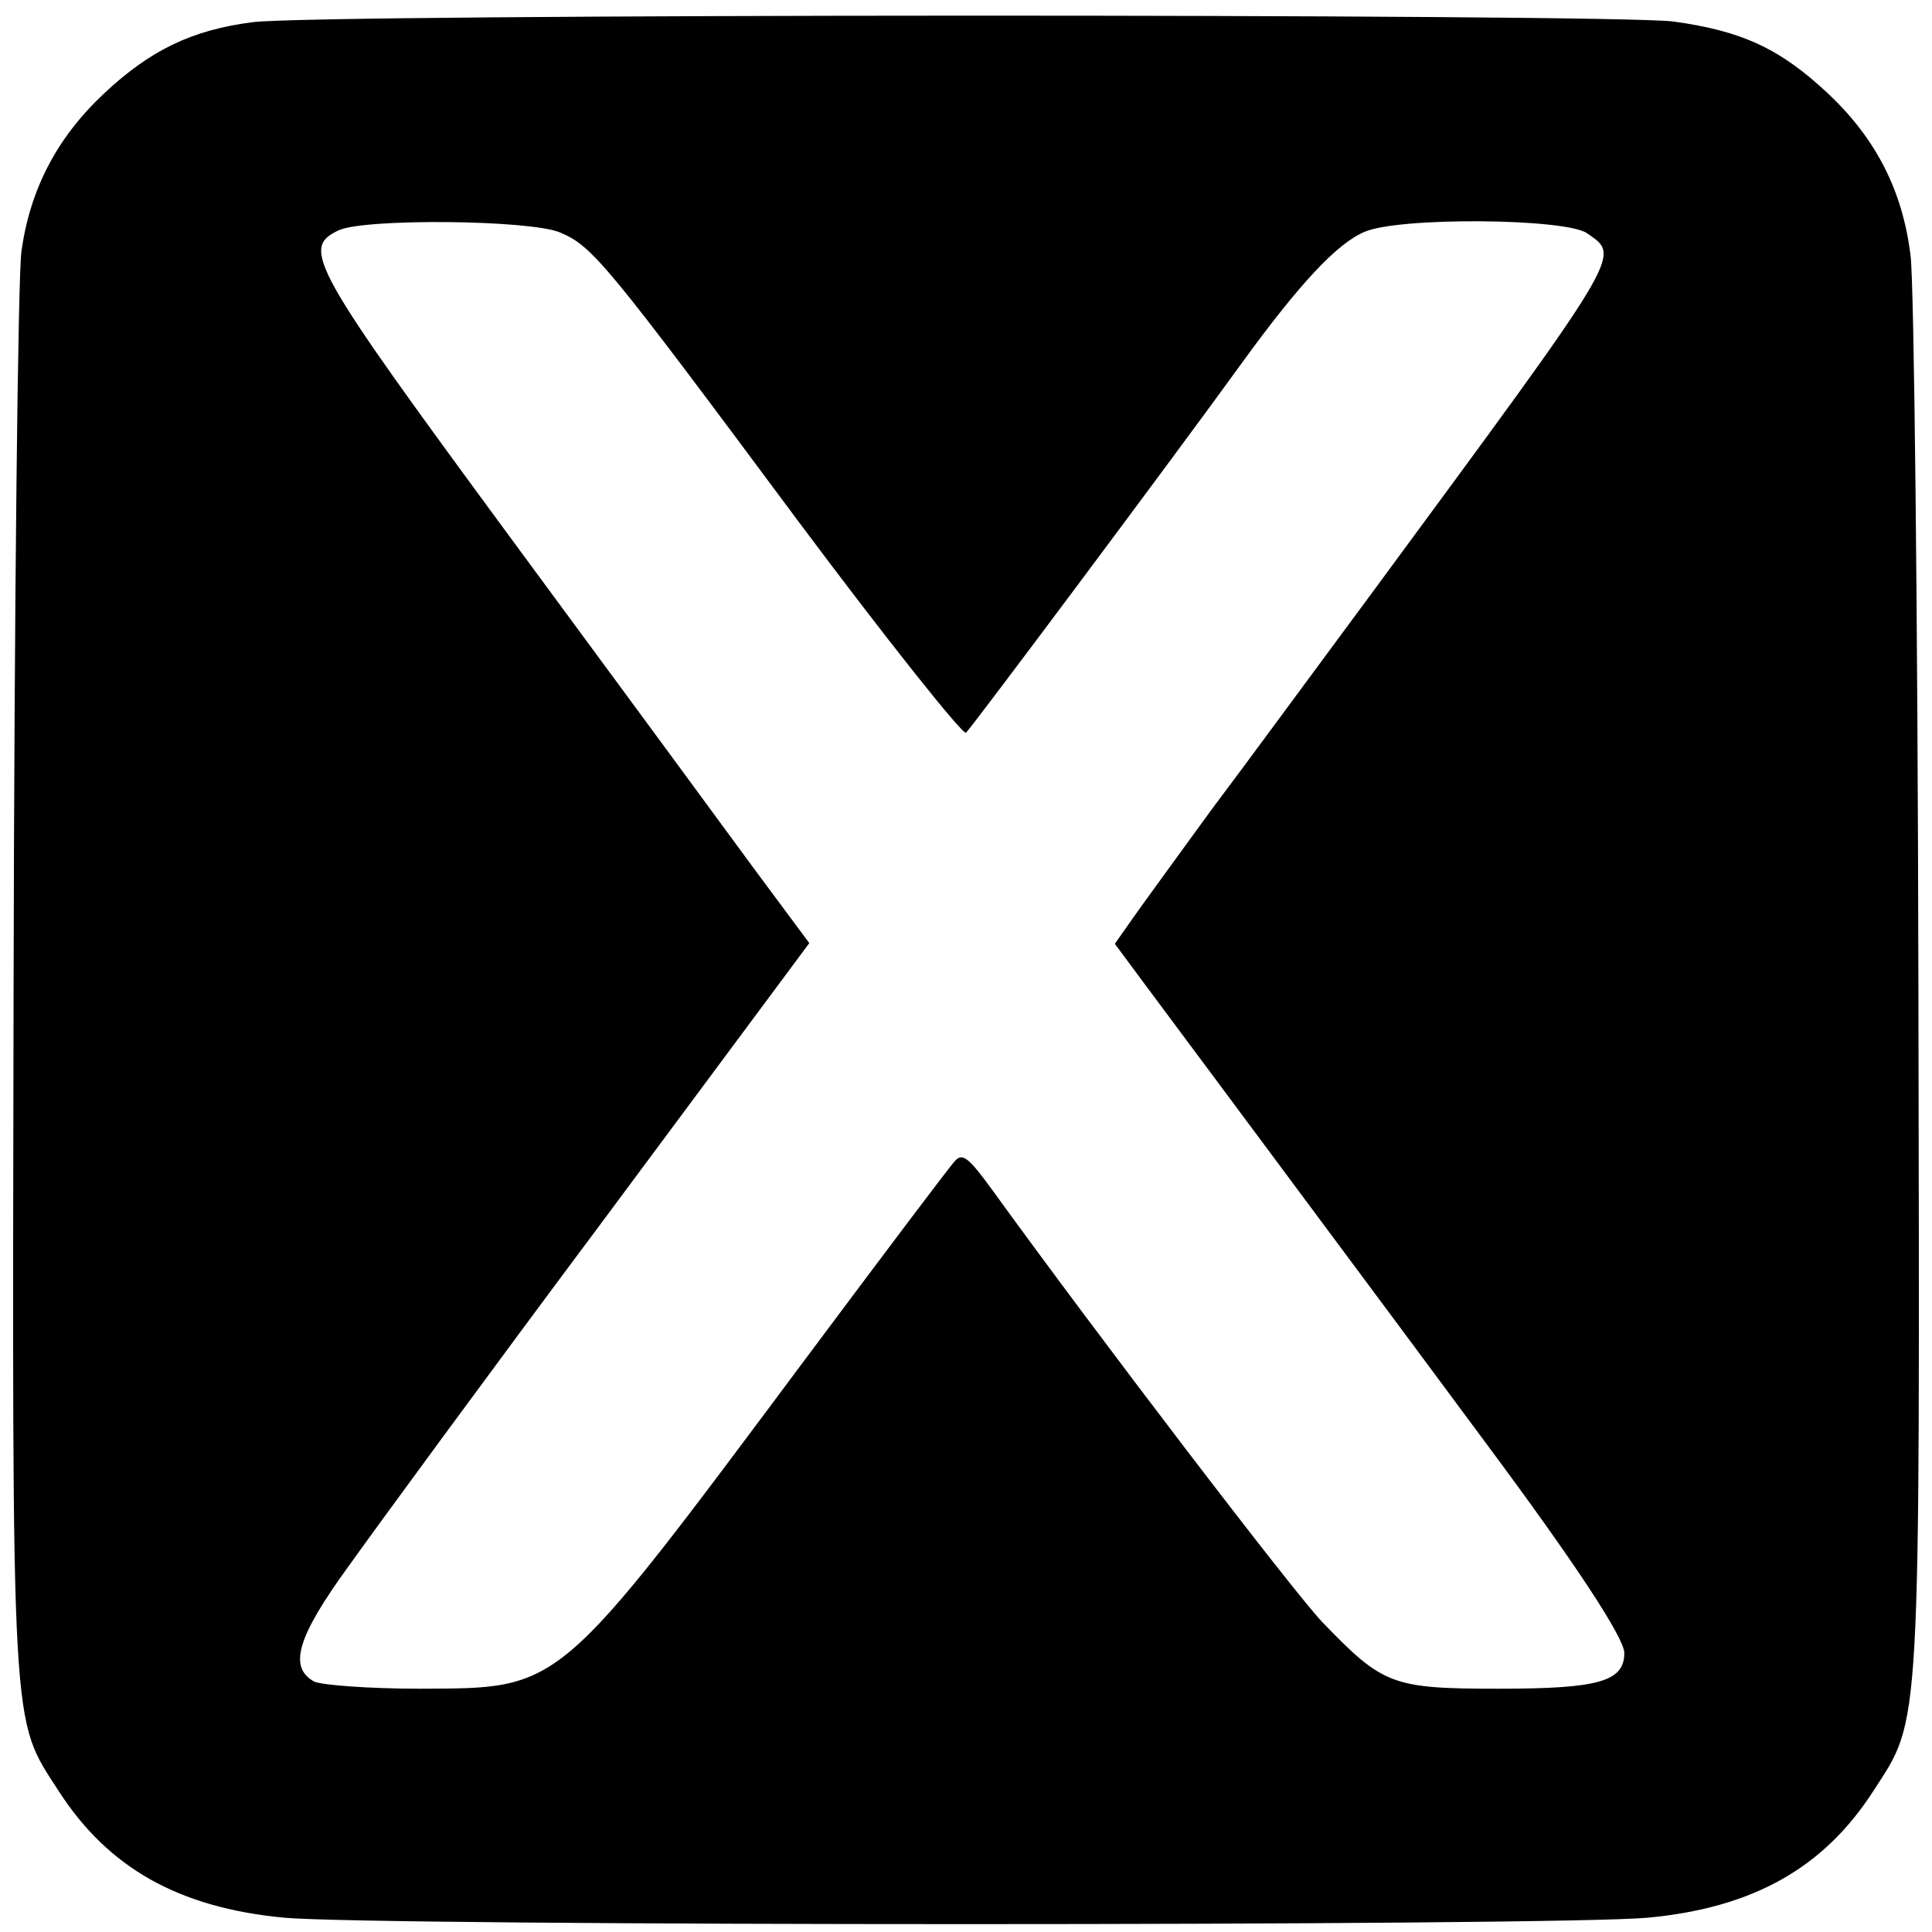
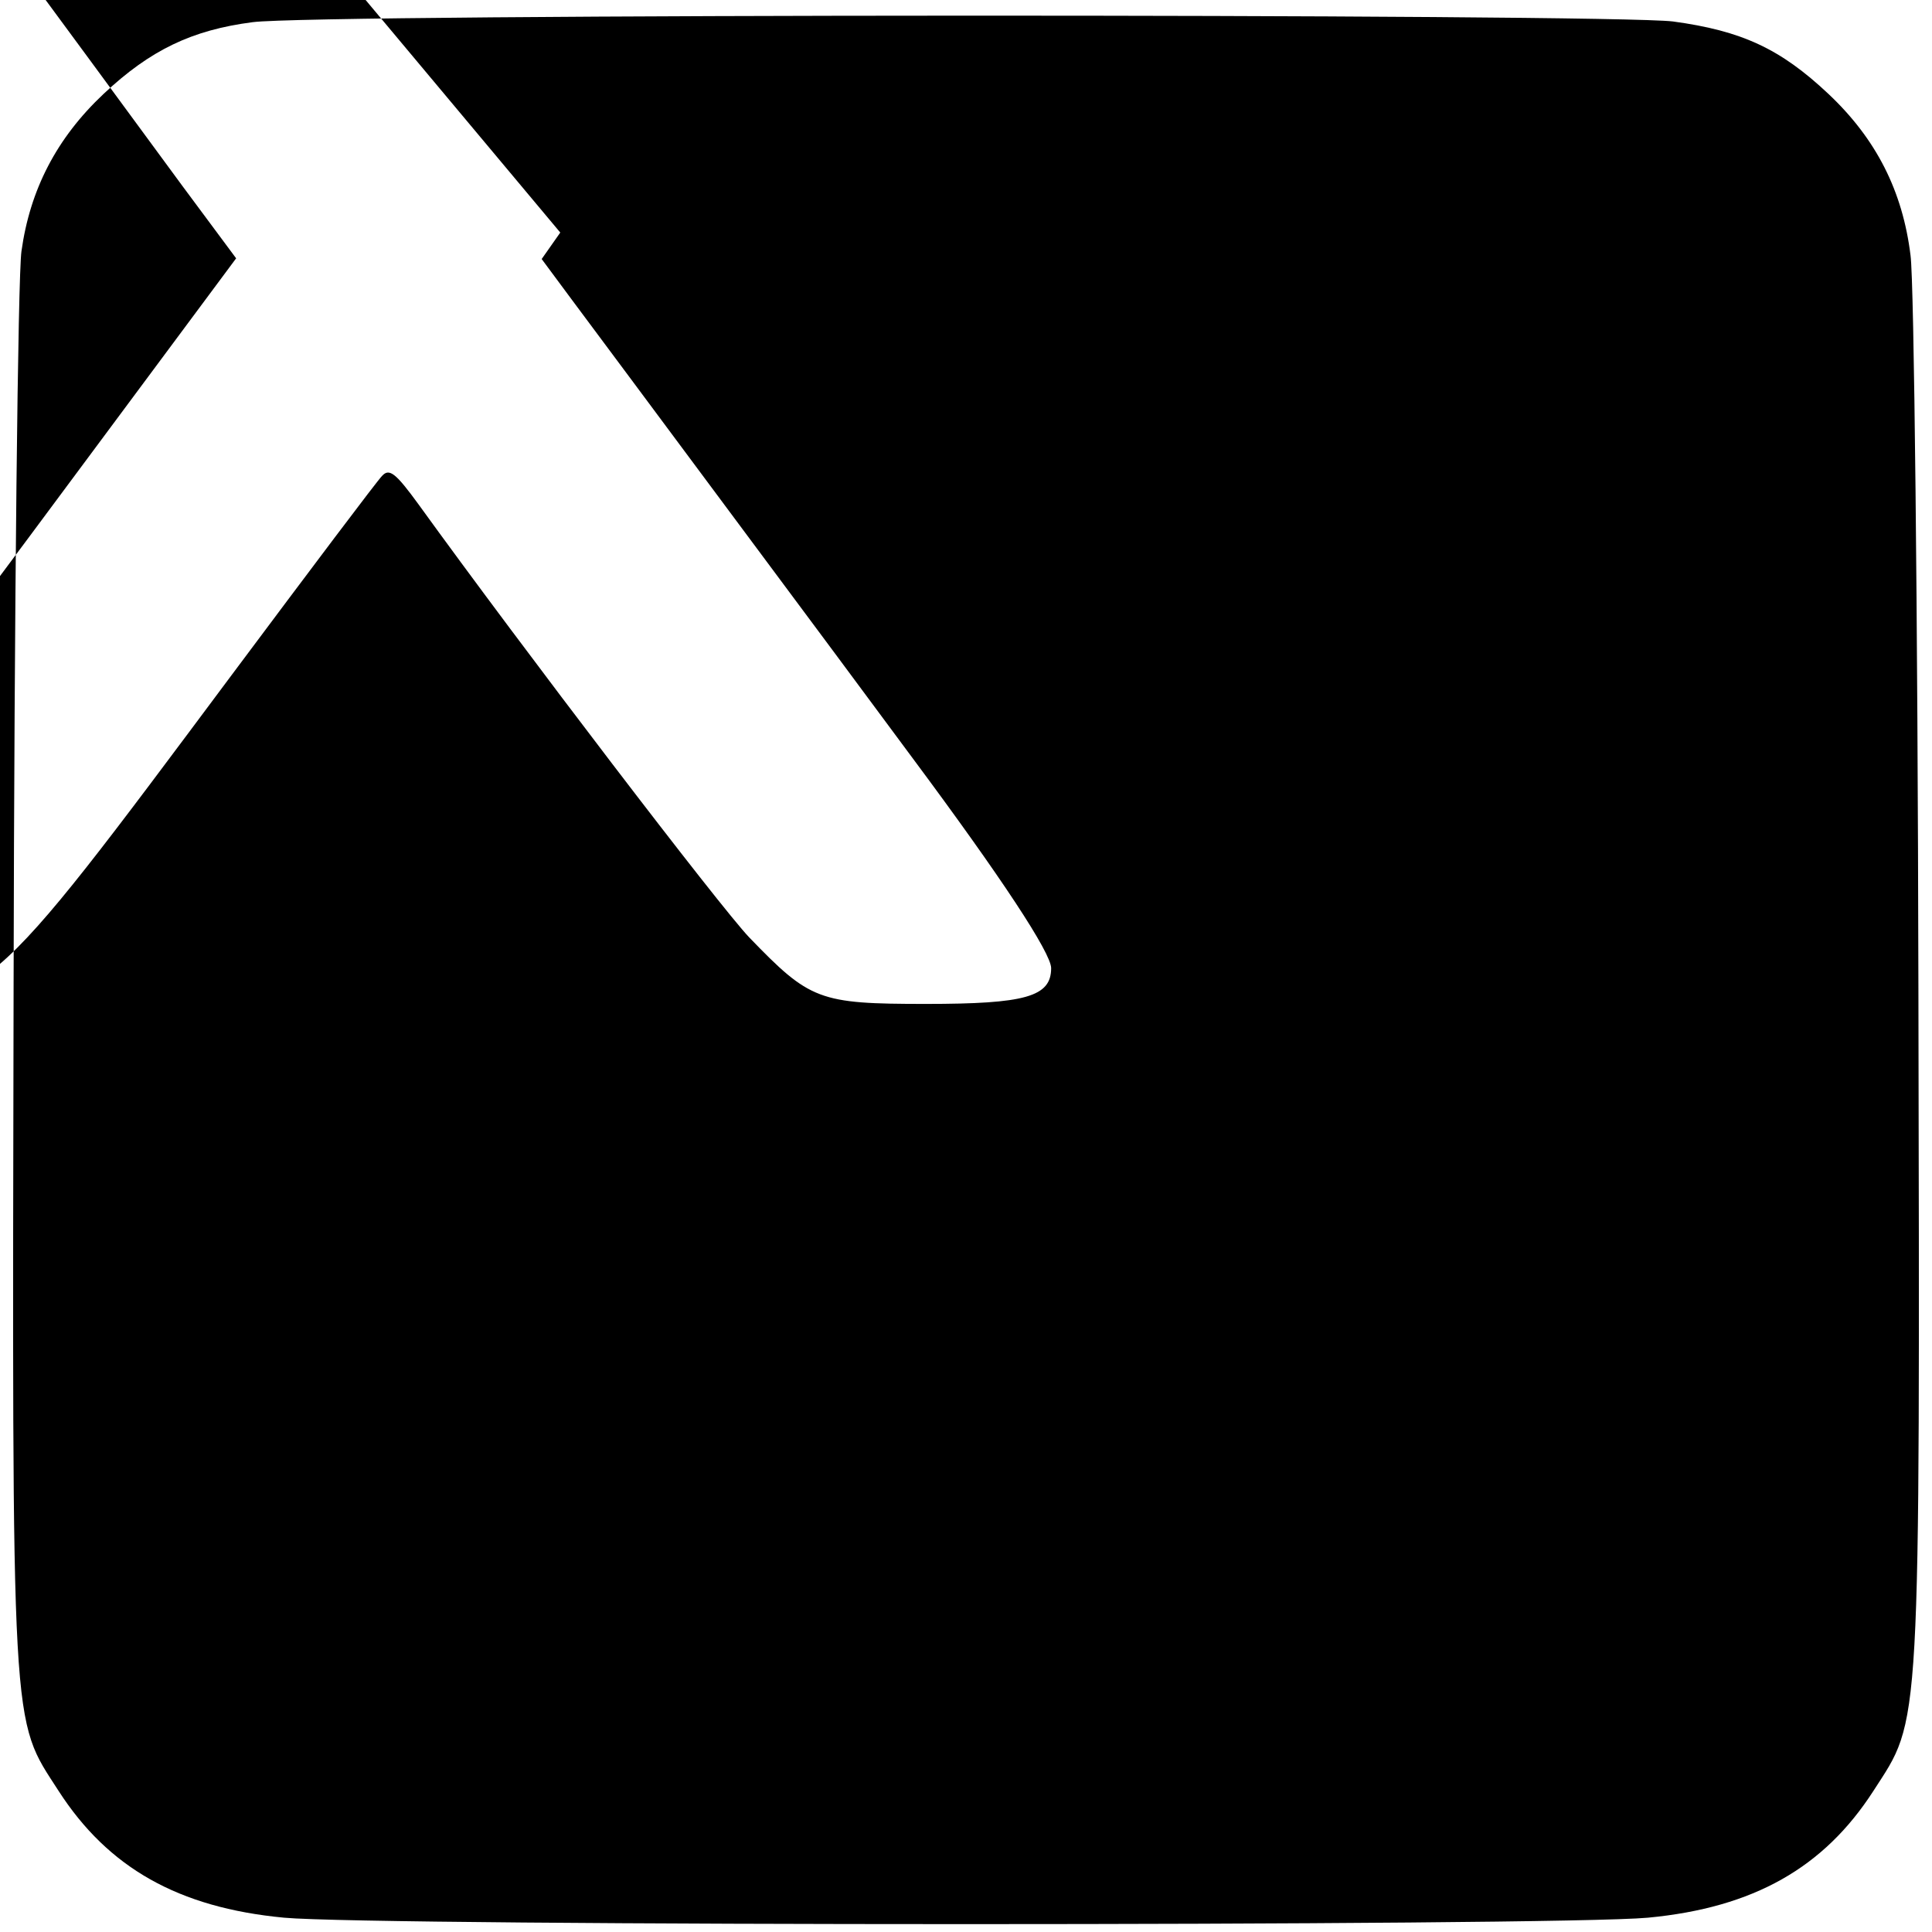
<svg xmlns="http://www.w3.org/2000/svg" version="1.0" width="270pt" height="270pt" viewBox="0 0 270 270" preserveAspectRatio="xMidYMid meet">
  <g transform="translate(0,270) scale(0.1,-0.1)" fill="#000000" stroke="none">
-     <path d="M353 2669 c-85 -11 -143 -39 -208 -100 -66 -62 -103 -134 -115 -220 -5 -35 -10 -496 -11 -1024 -2 -1063 -4 -1024 63 -1128 69 -107 167 -163 315 -177 128 -12 1778 -12 1906 0 148 14 246 70 315 177 67 104 65 66 63 1123 -1 525 -6 986 -11 1023 -11 90 -48 163 -115 226 -67 63 -121 88 -217 101 -89 11 -1896 11 -1985 -1z m430 -294 c45 -19 64 -42 333 -404 124 -166 230 -299 234 -295 10 10 291 386 385 516 82 113 134 168 172 184 48 21 281 19 311 -2 47 -33 54 -21 -298 -499 -80 -108 -182 -247 -228 -308 -45 -62 -94 -129 -108 -149 l-26 -37 43 -58 c24 -32 122 -164 218 -293 96 -129 212 -285 257 -346 125 -168 194 -273 194 -294 0 -40 -36 -50 -175 -50 -150 0 -162 5 -247 93 -41 43 -316 403 -462 605 -32 44 -41 51 -51 40 -7 -7 -101 -132 -210 -278 -349 -468 -339 -459 -538 -460 -71 0 -137 5 -148 10 -36 20 -24 62 48 161 37 52 196 269 355 482 l289 389 -75 101 c-41 56 -194 264 -340 462 -281 382 -296 408 -243 433 35 17 268 15 310 -3z" />
+     <path d="M353 2669 c-85 -11 -143 -39 -208 -100 -66 -62 -103 -134 -115 -220 -5 -35 -10 -496 -11 -1024 -2 -1063 -4 -1024 63 -1128 69 -107 167 -163 315 -177 128 -12 1778 -12 1906 0 148 14 246 70 315 177 67 104 65 66 63 1123 -1 525 -6 986 -11 1023 -11 90 -48 163 -115 226 -67 63 -121 88 -217 101 -89 11 -1896 11 -1985 -1z m430 -294 l-26 -37 43 -58 c24 -32 122 -164 218 -293 96 -129 212 -285 257 -346 125 -168 194 -273 194 -294 0 -40 -36 -50 -175 -50 -150 0 -162 5 -247 93 -41 43 -316 403 -462 605 -32 44 -41 51 -51 40 -7 -7 -101 -132 -210 -278 -349 -468 -339 -459 -538 -460 -71 0 -137 5 -148 10 -36 20 -24 62 48 161 37 52 196 269 355 482 l289 389 -75 101 c-41 56 -194 264 -340 462 -281 382 -296 408 -243 433 35 17 268 15 310 -3z" />
  </g>
</svg>